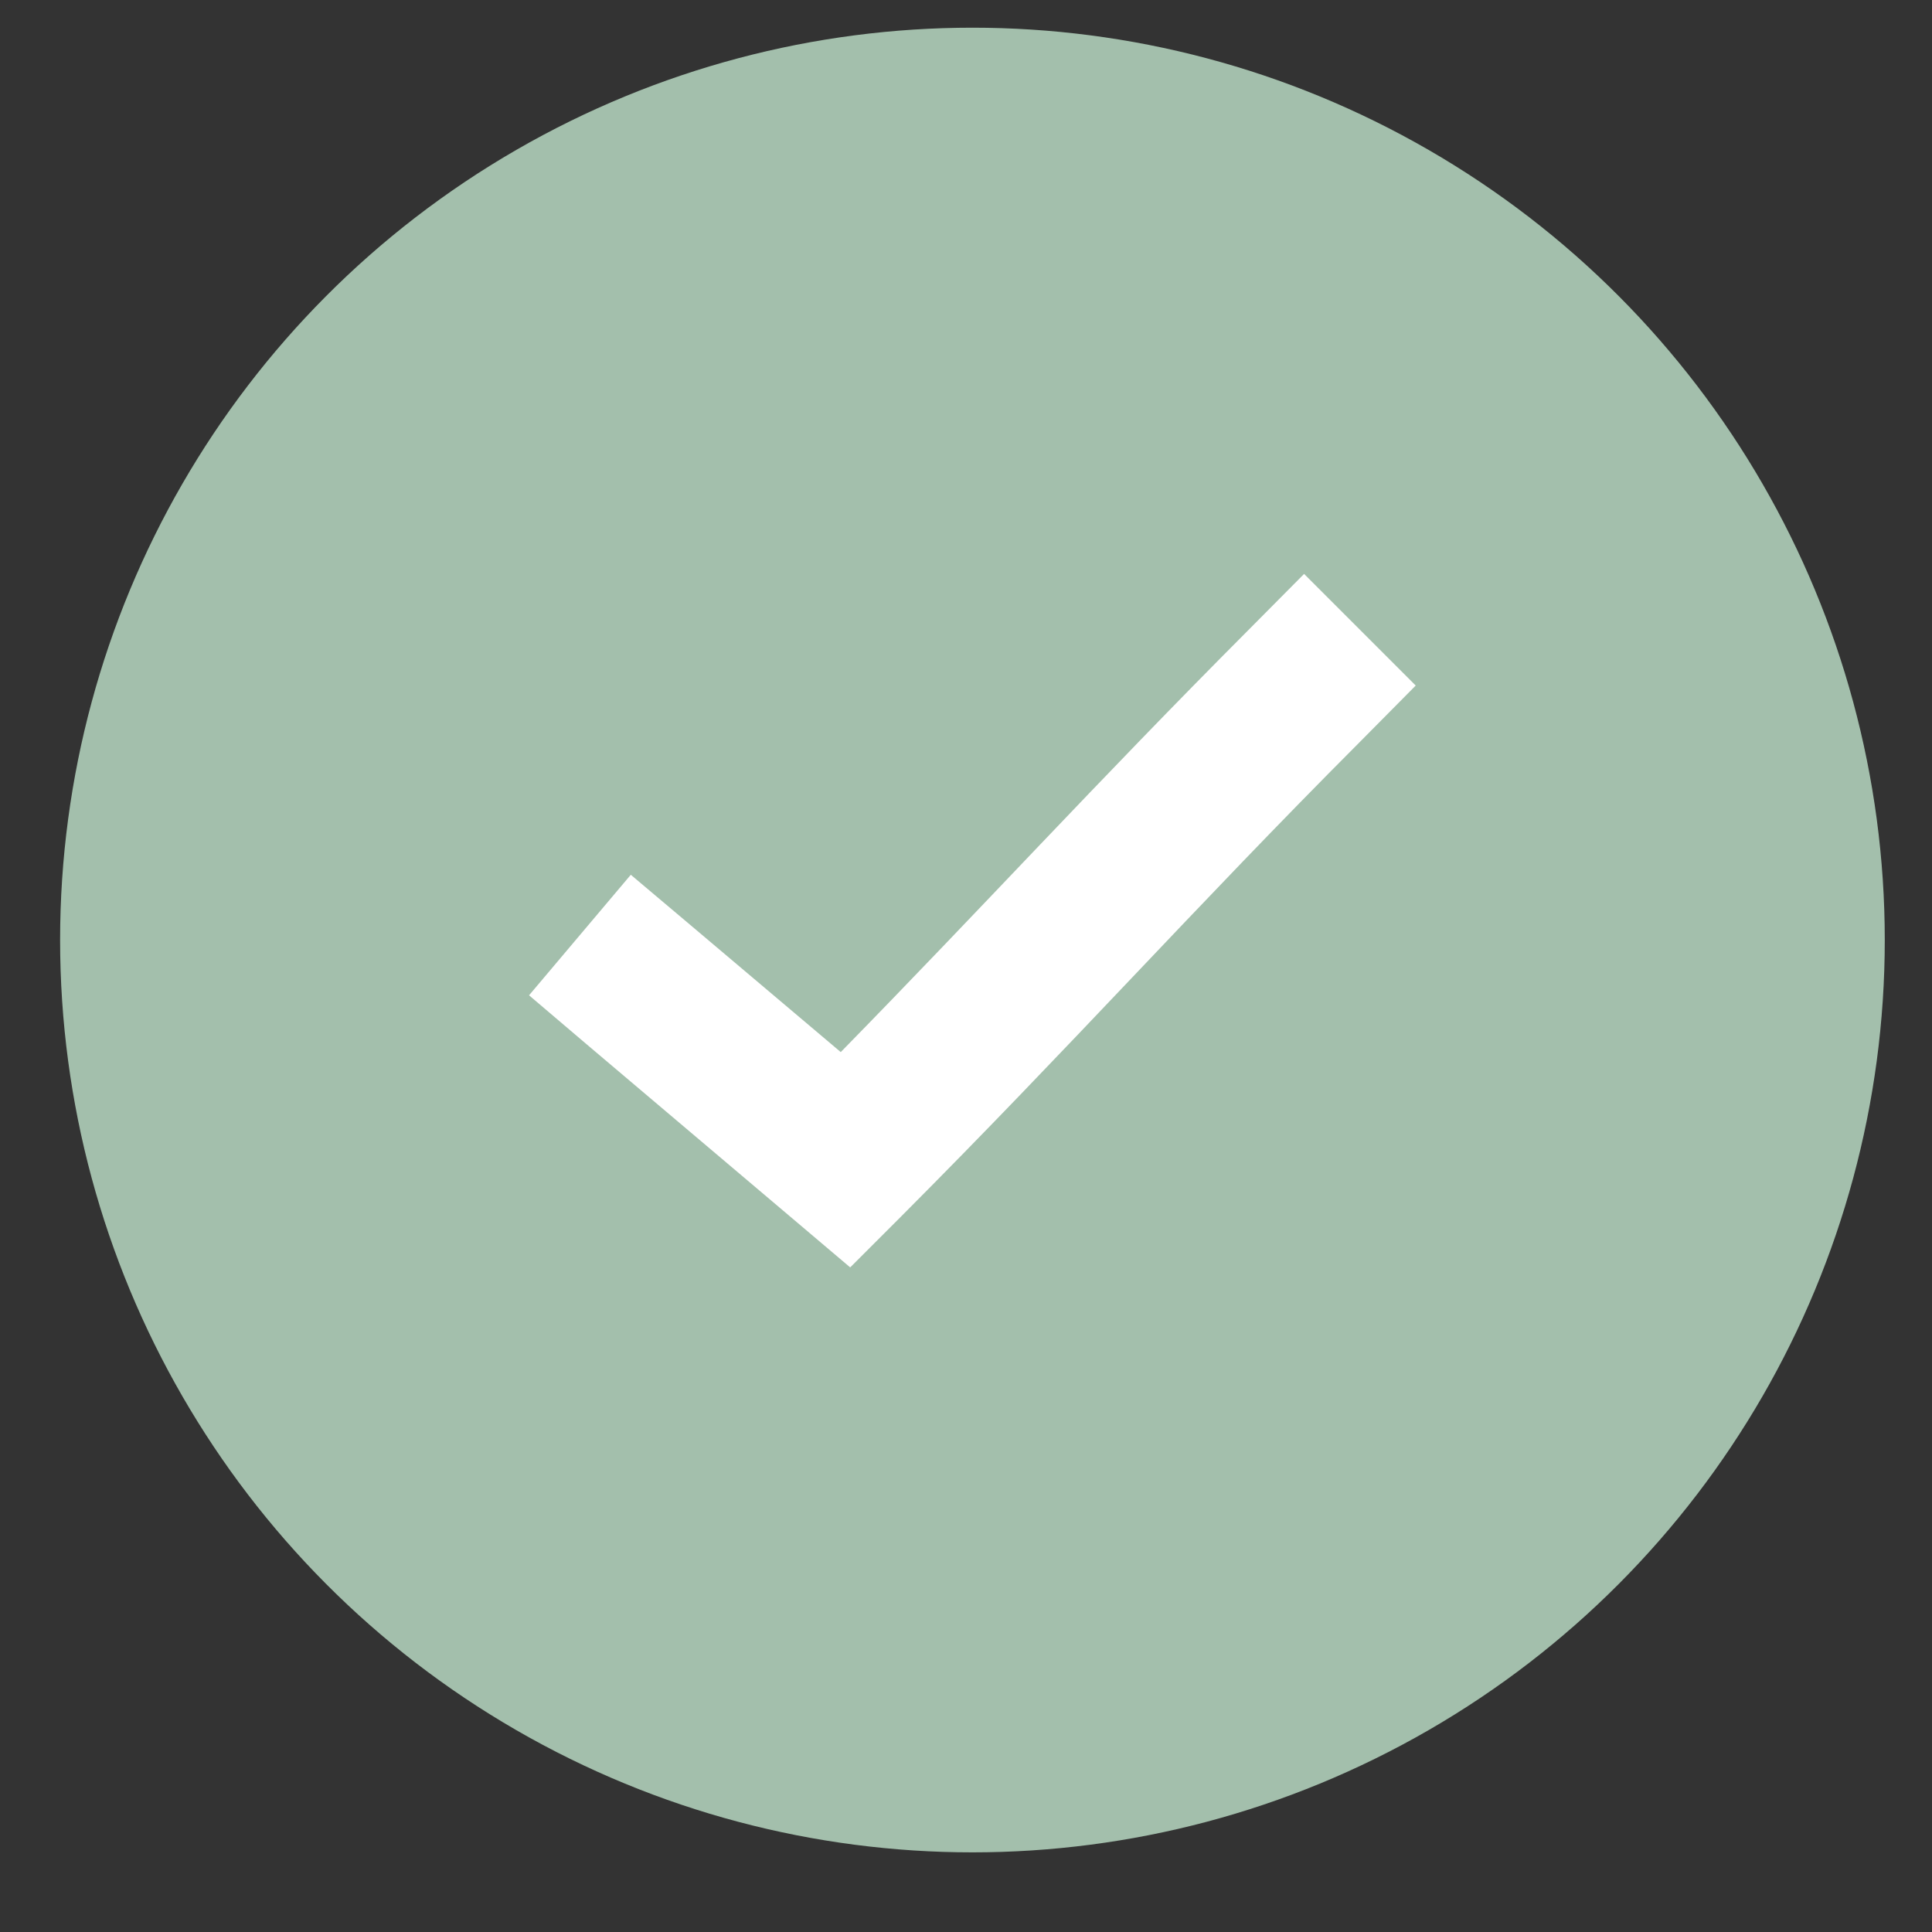
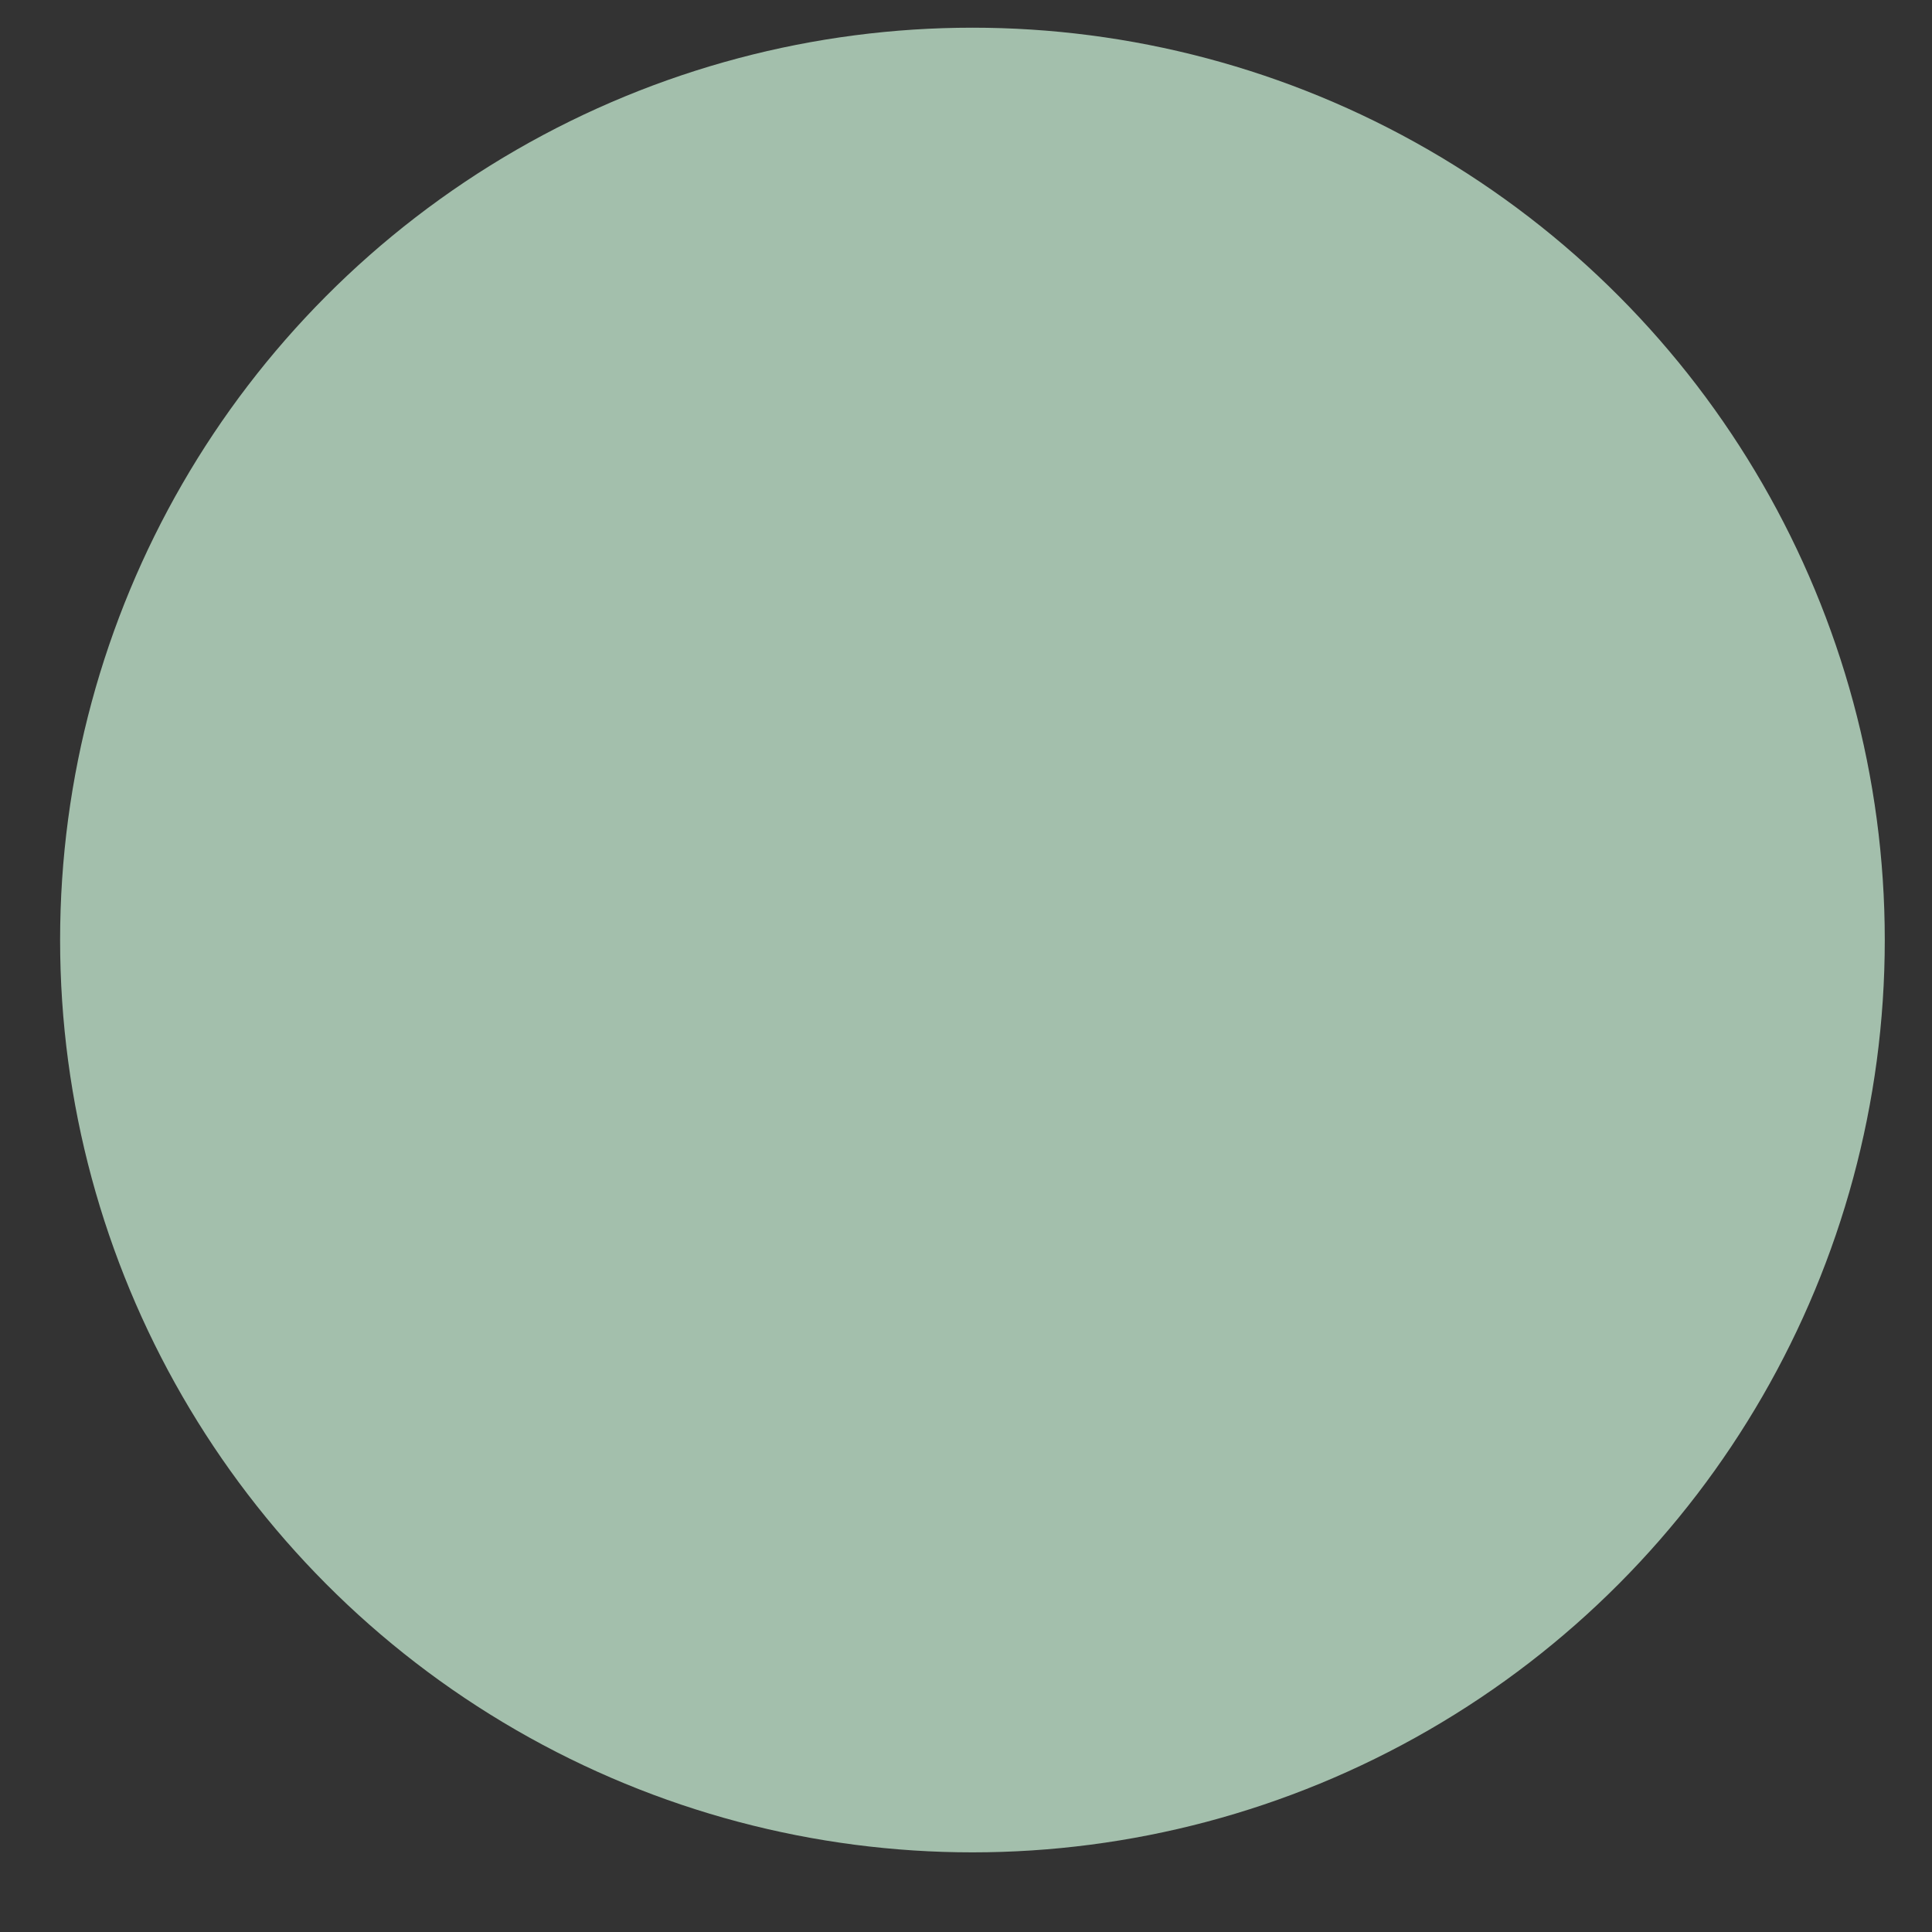
<svg xmlns="http://www.w3.org/2000/svg" width="18" height="18" viewBox="0 0 18 18" fill="none">
  <rect x="0" y="0" width="18" height="18" fill="#333333" stroke="none" />
  <circle cx="9.06" cy="8.758" r="8.5" fill="#A3BFAC" />
-   <path d="M12.15 5.347L11.63 5.871C10.22 7.285 9.143 8.465 7.833 9.802L6.439 8.624L5.877 8.15L4.929 9.273L5.491 9.751L7.405 11.371L7.921 11.808L8.399 11.33C9.985 9.74 11.115 8.471 12.67 6.912L13.19 6.387L12.15 5.347Z" fill="white" />
</svg>